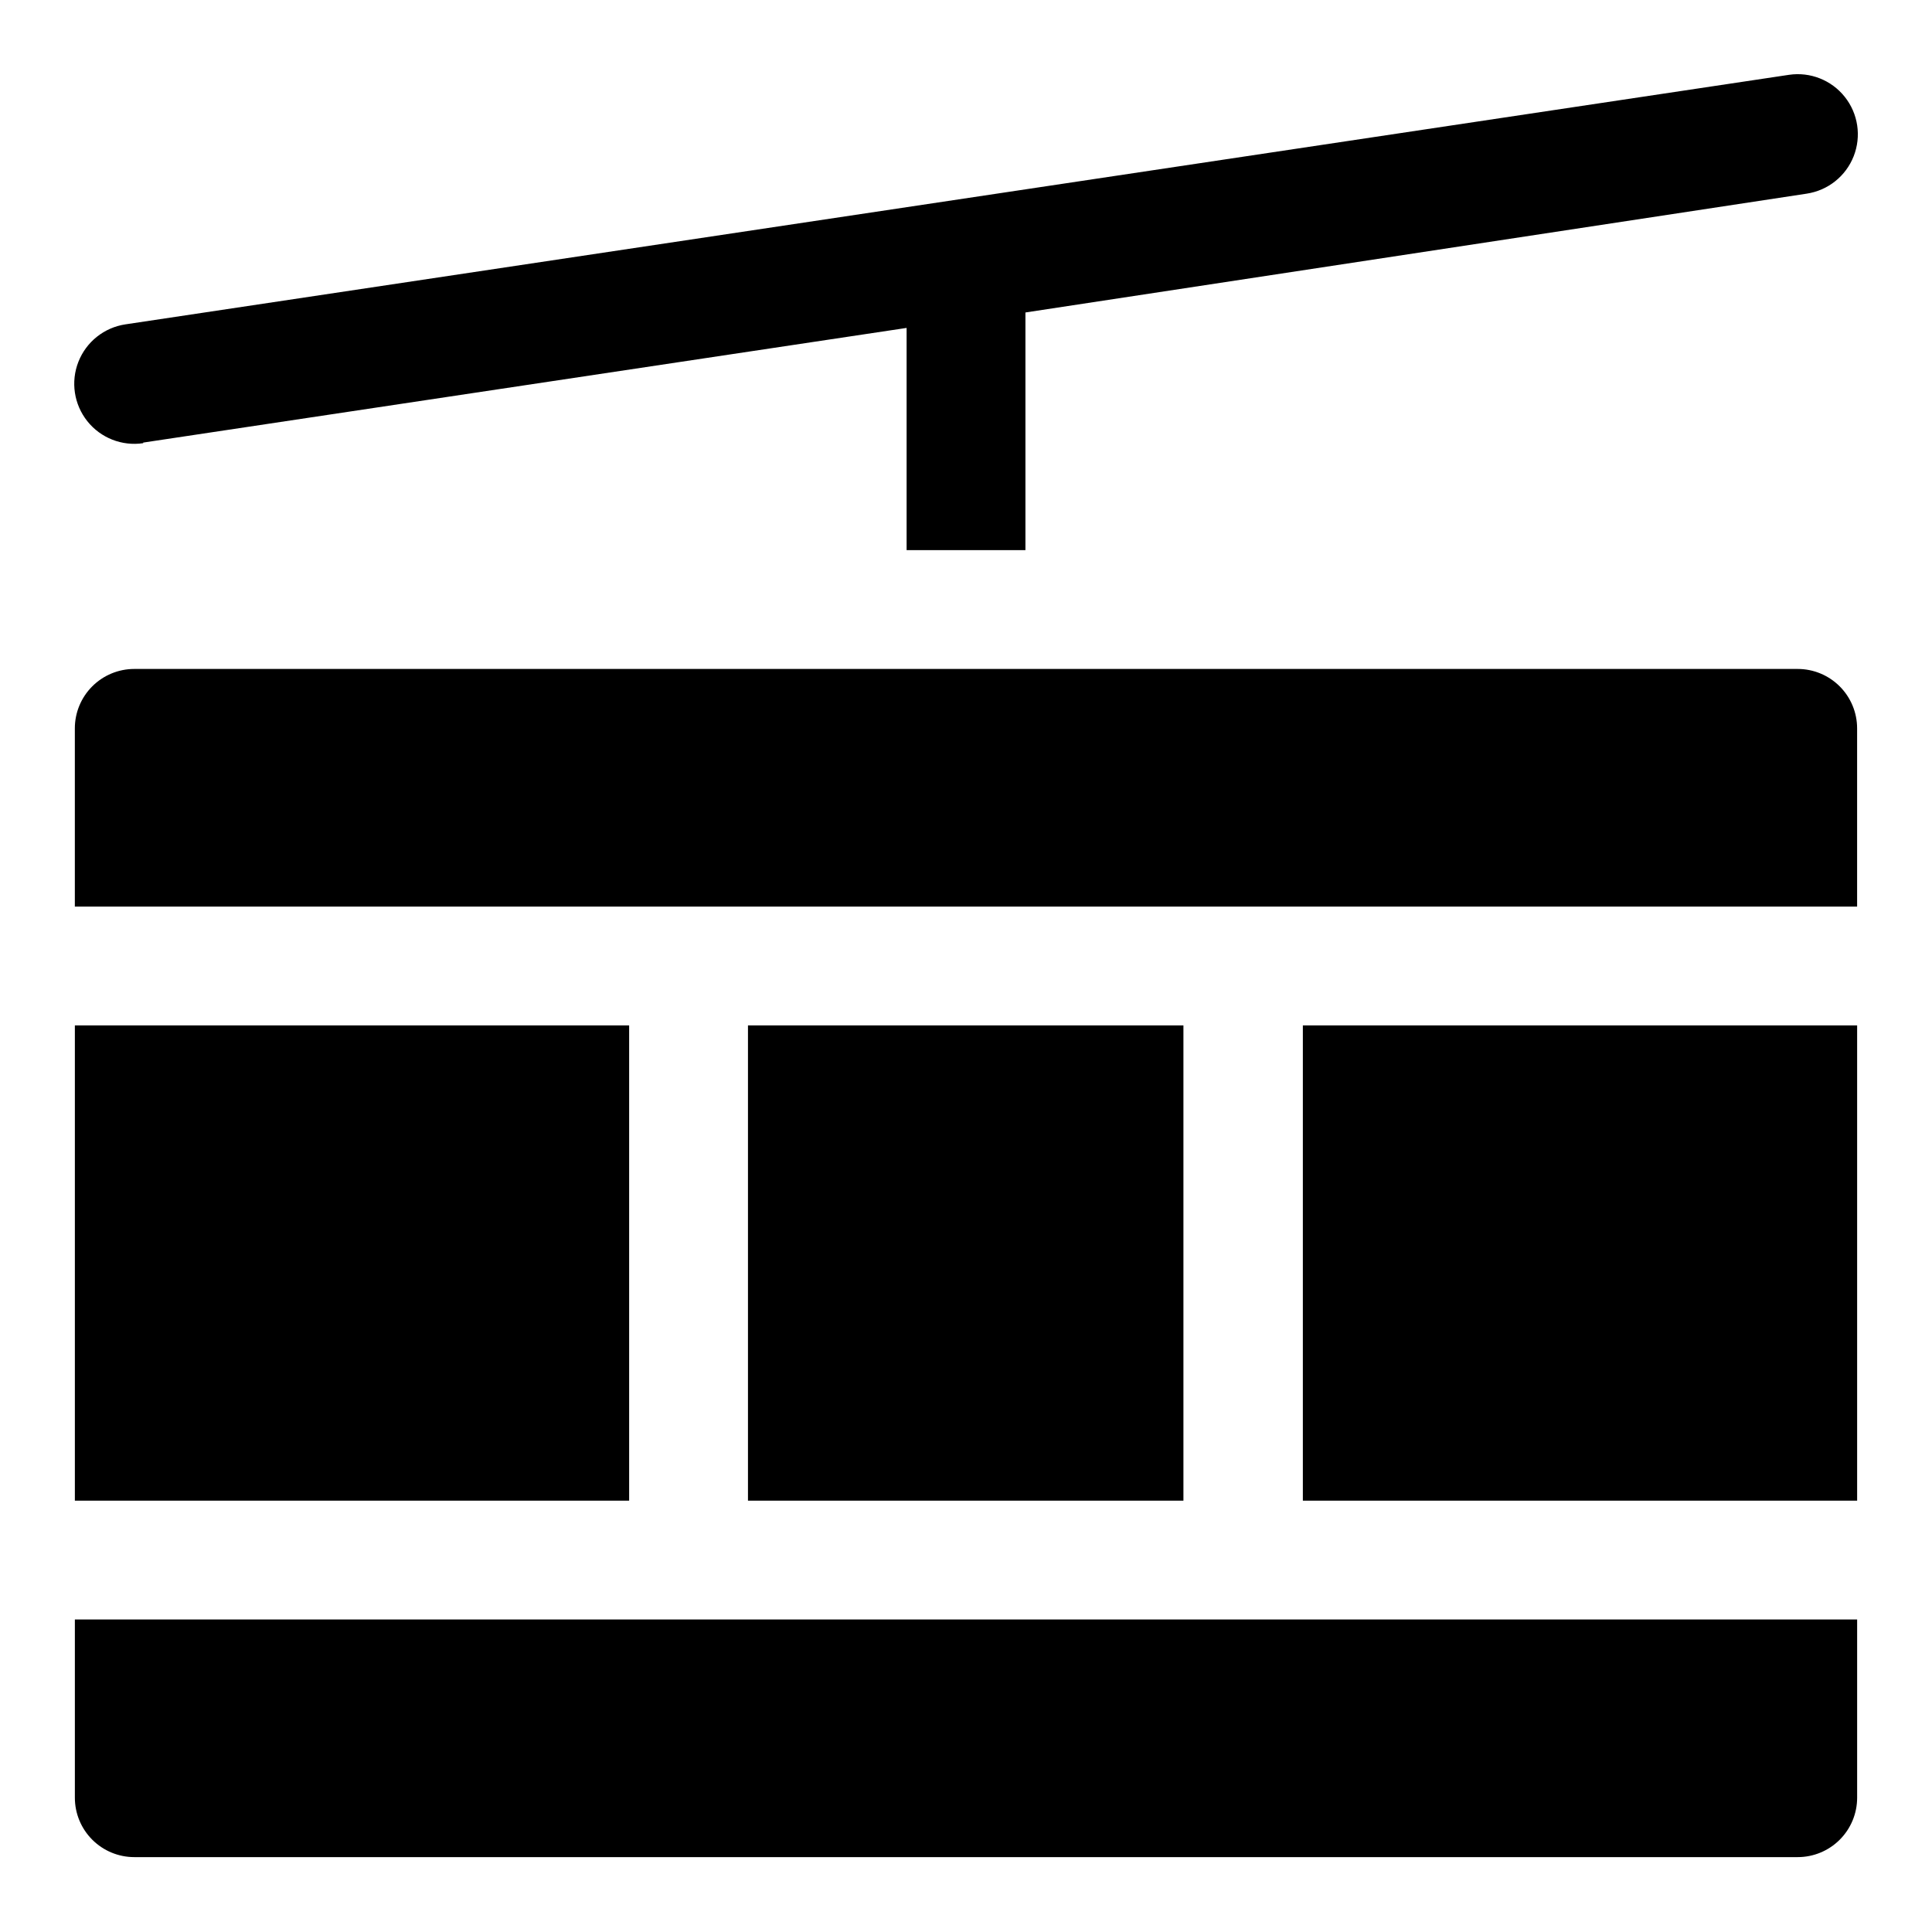
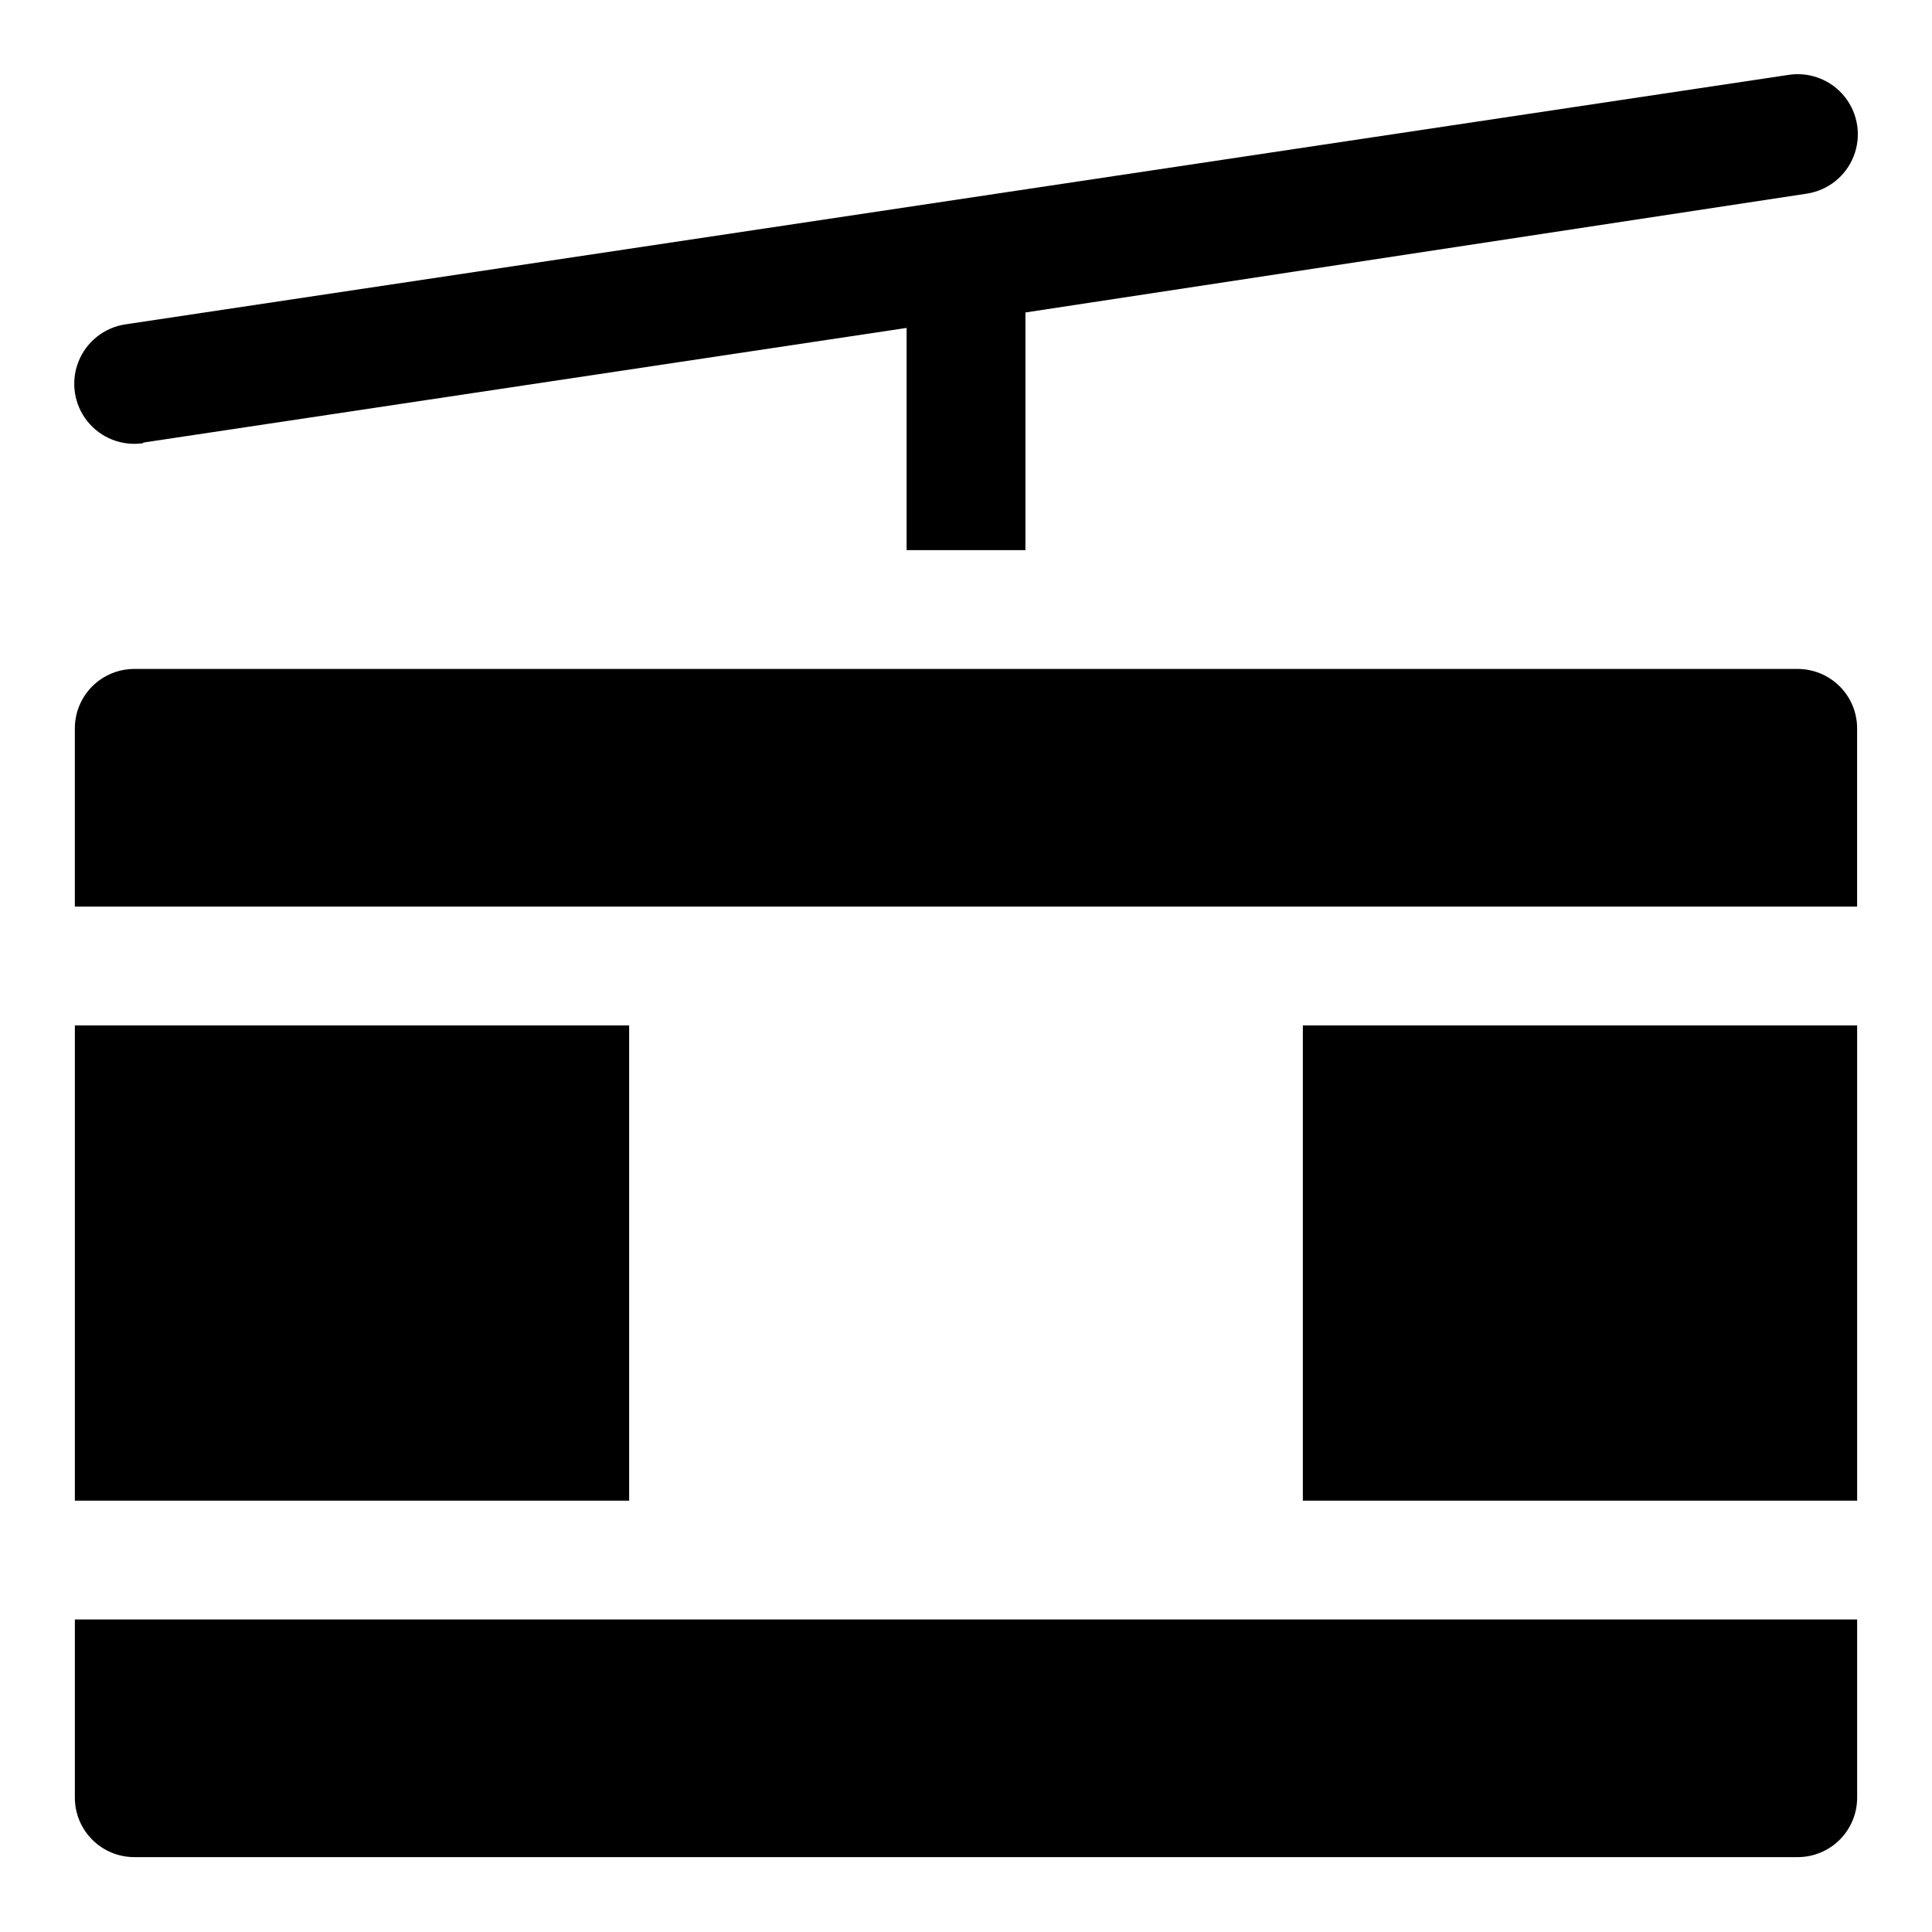
<svg xmlns="http://www.w3.org/2000/svg" fill="#000000" width="800px" height="800px" version="1.1" viewBox="144 144 512 512">
  <g>
-     <path d="m181.95 261.29 202.31-30.387v58.883h31.488v-62.977l207.04-31.488c5.625-0.844 10.371-4.621 12.453-9.914 2.082-5.293 1.184-11.297-2.363-15.746-3.543-4.449-9.188-6.672-14.812-5.828l-440.83 66.125h-0.004c-5.625 0.844-10.371 4.625-12.453 9.918-2.082 5.293-1.18 11.297 2.363 15.746 3.543 4.449 9.191 6.668 14.816 5.824z" />
+     <path d="m181.95 261.29 202.31-30.387v58.883h31.488v-62.977l207.04-31.488c5.625-0.844 10.371-4.621 12.453-9.914 2.082-5.293 1.184-11.297-2.363-15.746-3.543-4.449-9.188-6.672-14.812-5.828l-440.83 66.125h-0.004c-5.625 0.844-10.371 4.625-12.453 9.918-2.082 5.293-1.18 11.297 2.363 15.746 3.543 4.449 9.191 6.668 14.816 5.824" />
    <path d="m163.84 415.74h146.89v125.95h-146.89z" />
    <path d="m620.41 321.28h-440.83c-4.176 0-8.18 1.66-11.133 4.613s-4.613 6.957-4.613 11.133v47.23h472.32v-47.23c0-4.176-1.66-8.18-4.613-11.133s-6.957-4.613-11.133-4.613z" />
-     <path d="m342.22 415.74h115.4v125.95h-115.4z" />
    <path d="m489.27 415.74h146.89v125.95h-146.89z" />
    <path d="m163.84 573.18v47.23c0 4.176 1.66 8.18 4.613 11.133s6.957 4.613 11.133 4.613h440.83c4.176 0 8.18-1.66 11.133-4.613s4.613-6.957 4.613-11.133v-47.23z" />
  </g>
</svg>